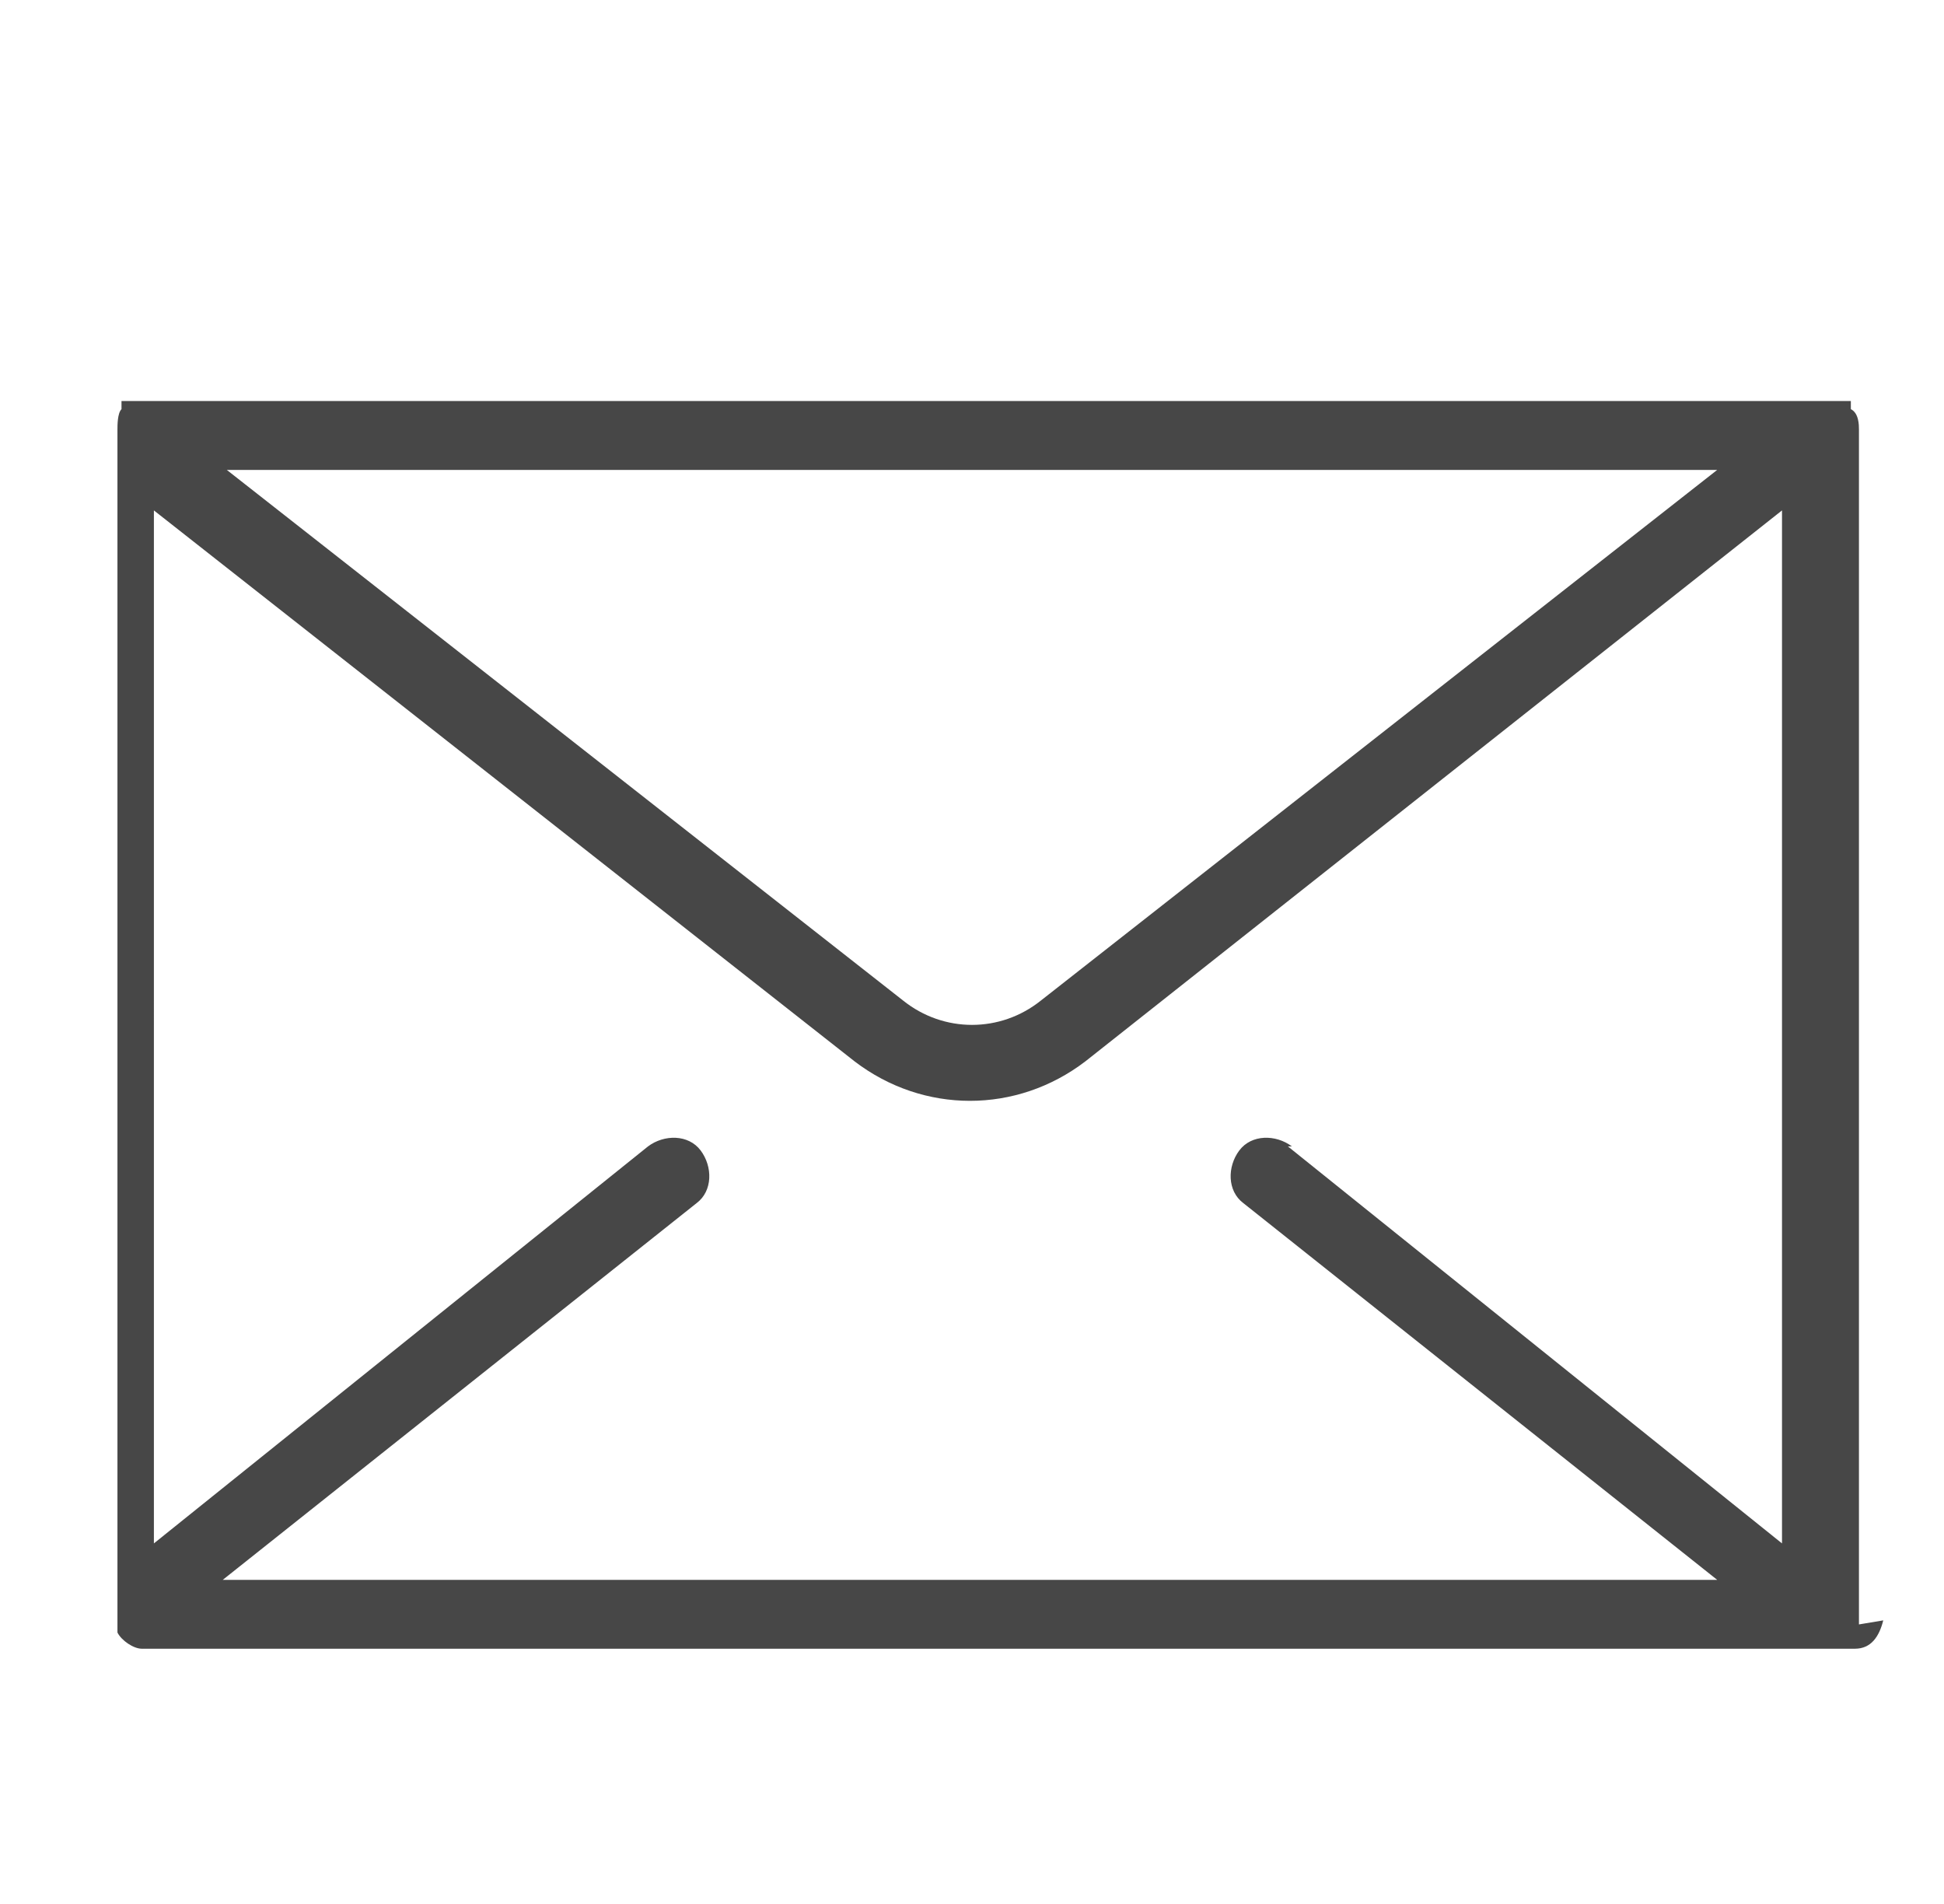
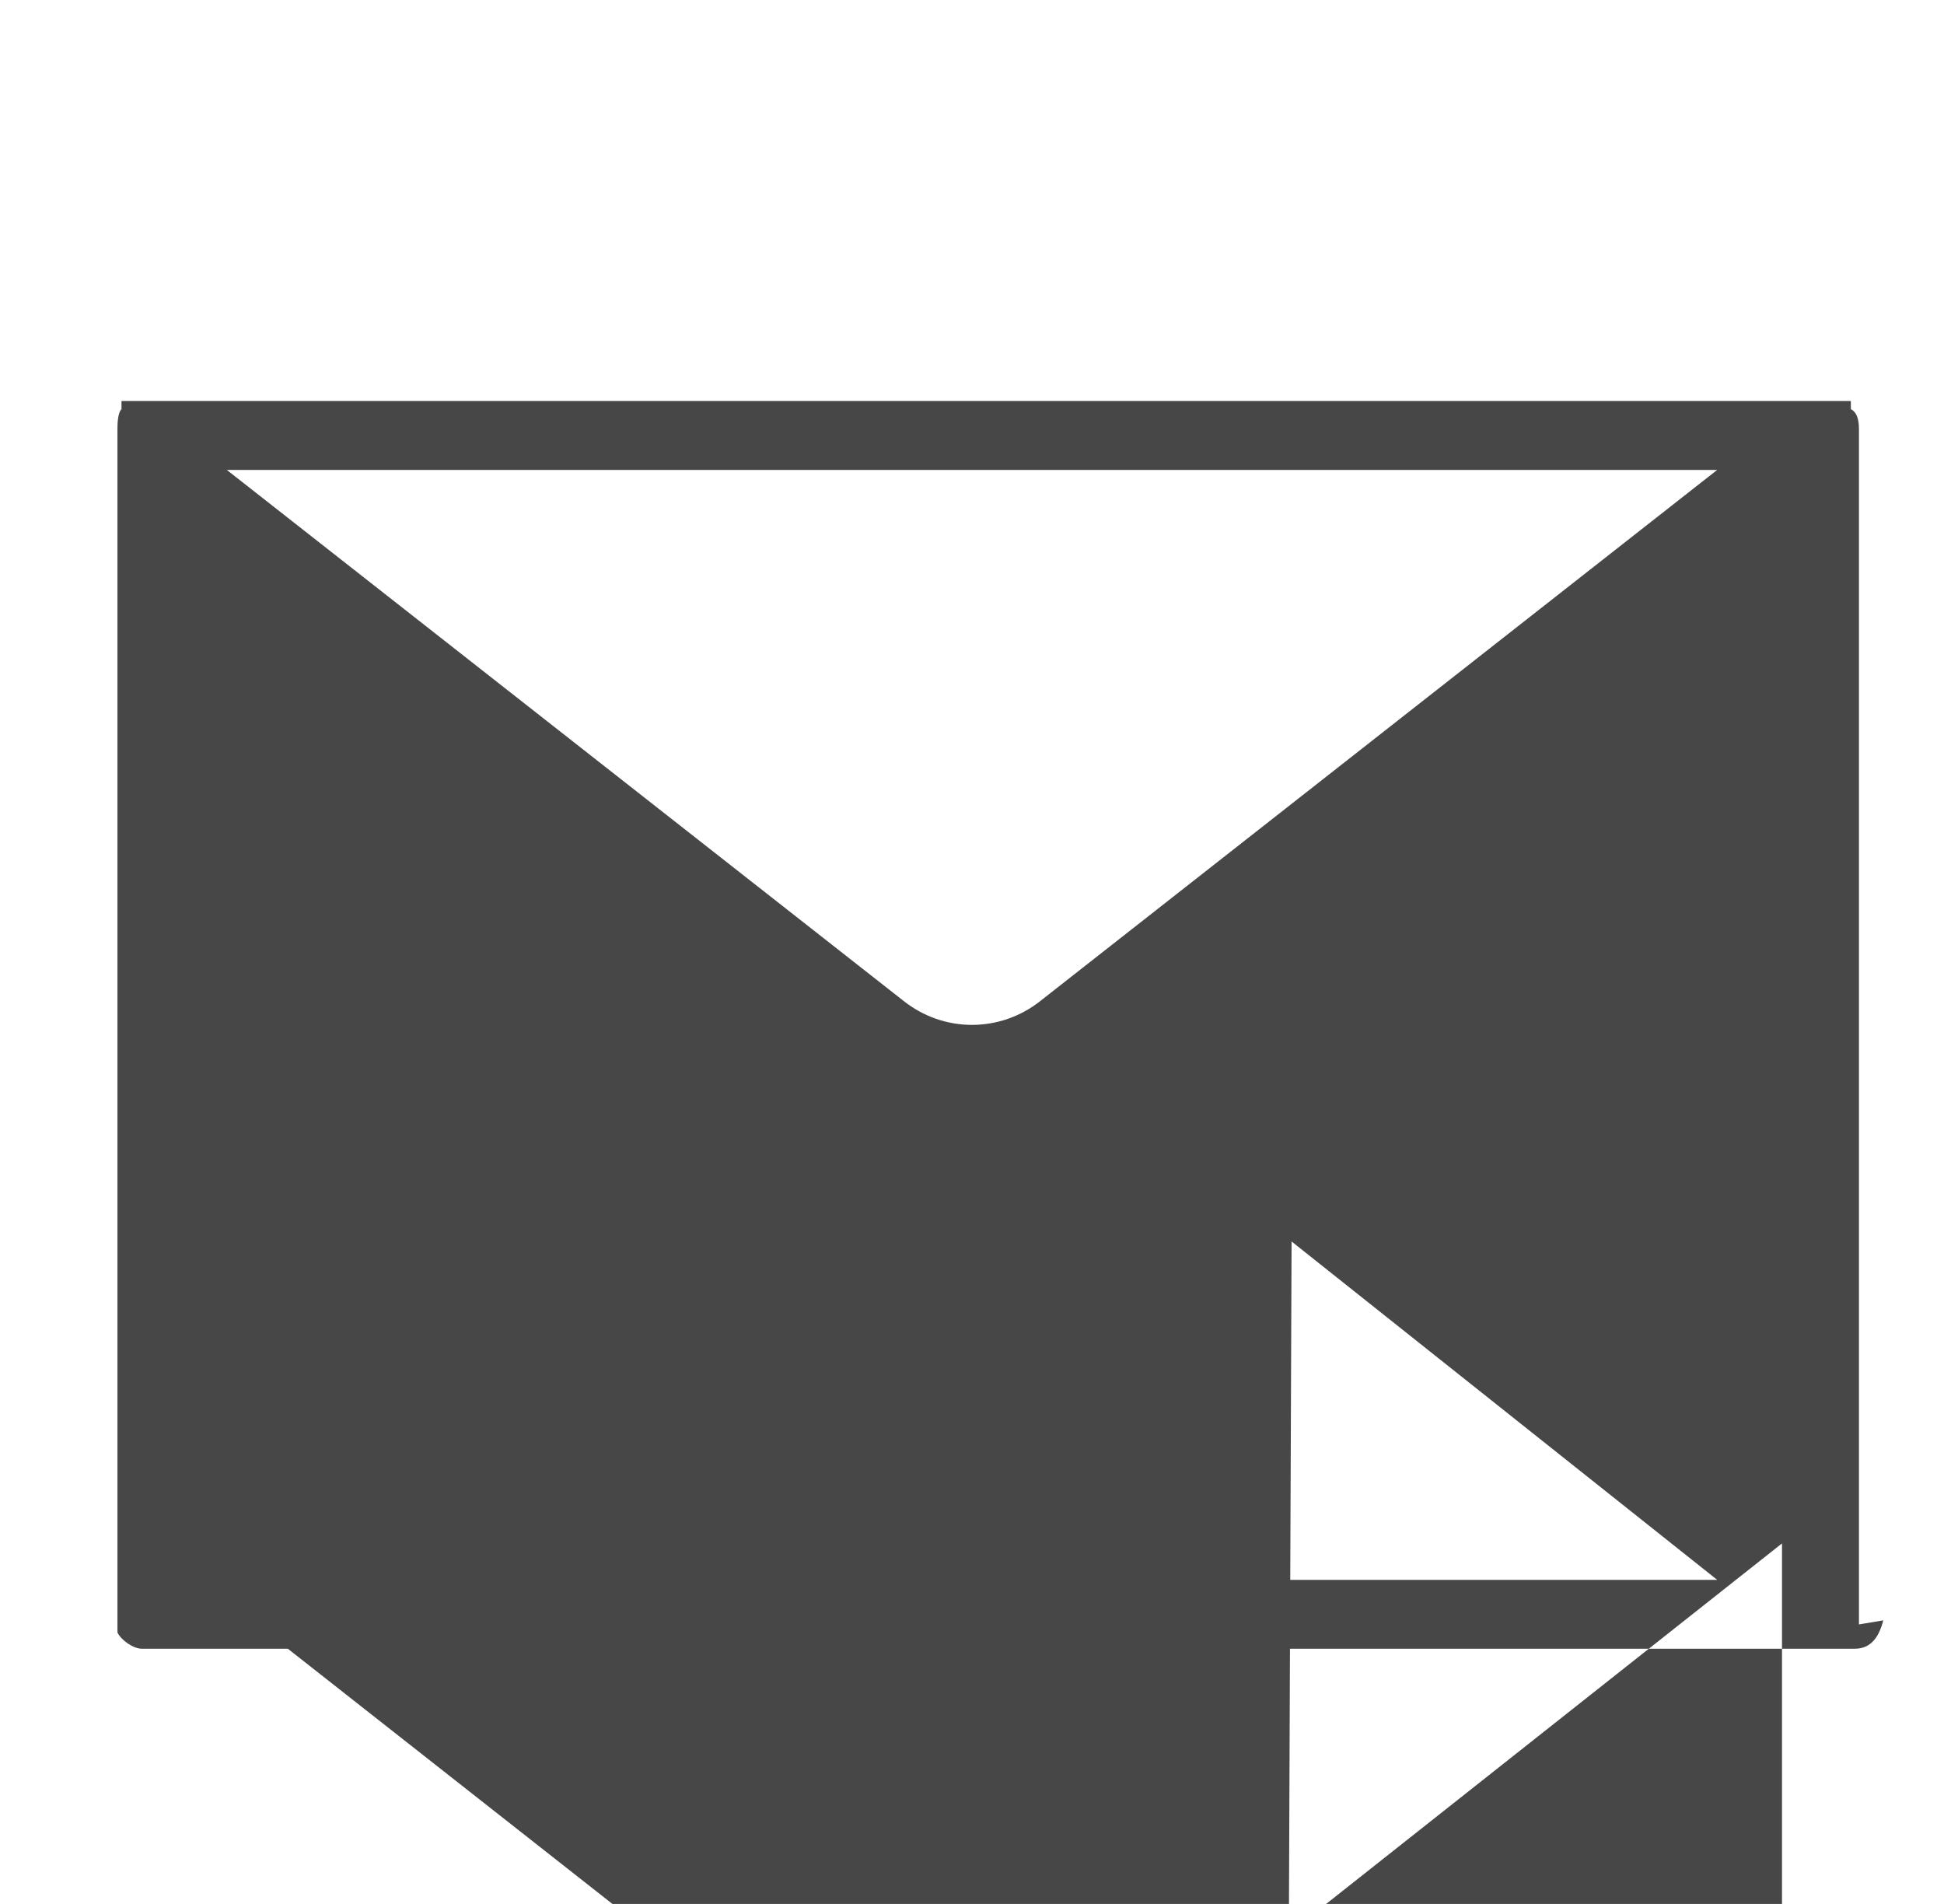
<svg xmlns="http://www.w3.org/2000/svg" version="1.1" viewBox="0 0 48 47">
  <defs>
    <style>
      .cls-1 {
        fill: #474747;
      }
    </style>
  </defs>
  <g>
    <g id="Layer_1">
-       <path class="cls-1" d="M63.1,77.7c-.8-.7-1.7-1-2.7-1H27.3c-1,0-2,.4-2.7,1-.9.8-1.5,2-1.5,3.2v18.2c0,1.2.5,2.4,1.5,3.2.8.7,1.7,1,2.7,1h33.1c1,0,2-.4,2.7-1,.9-.8,1.5-2,1.5-3.2v-18.2c0-1.2-.5-2.4-1.5-3.2ZM60.4,77.6c.6,0,1.3.2,1.8.5l-18.3,16.7-18.3-16.7c.5-.3,1.2-.5,1.8-.5h33.1ZM23.9,99.1v-18.2c0-.9.3-1.7.9-2.3l12.9,11.8-12.9,10.9c-.6-.6-.9-1.4-.9-2.3ZM27.3,102.4c-.6,0-1.3-.2-1.8-.5l12.9-10.9,5.2,4.7c0,0,.2.1.3.1s.2,0,.3-.1l5.2-4.7,12.9,10.9c-.5.3-1.2.5-1.8.5H27.3ZM63.7,99.1c0,.9-.3,1.7-.9,2.3l-12.9-10.9,12.9-11.8c.6.6.9,1.4.9,2.3v18.2Z" />
      <g id="_x31_971_x2C__Email_x2C__Letter_x2C__Mail_x2C__Open">
-         <path class="cls-1" d="M45.9,40.1V10.6c0-.1,0-.4-.2-.5h0q0,0,0-.1h0c0-.1,0,0,0-.1q0,0,0,0c0,0,0,0,0,0h-.3c-43.5,0-42.2,0-42.4,0,0,0,0,0,0,0h0c0,0,0,.1,0,.1h0c0,0,0,.1,0,.1h0c-.1.1-.1.4-.1.5h0c0,30.5,0,29.4,0,29.6h0q0,.1,0,.1h0c.1.2.4.4.6.4h42.3c.4,0,.6-.3.7-.7ZM31.9,28.3c-.4-.3-1-.3-1.3.1-.3.4-.3,1,.1,1.3l11.7,9.3H5.5l11.7-9.3c.4-.3.4-.9.1-1.3-.3-.4-.9-.4-1.3-.1l-12.2,9.8V12.6l17.3,13.6c1.7,1.3,4,1.3,5.7,0l17.2-13.6v25.5l-12.2-9.8ZM5.6,11.6h36.8l-16.7,13.1c-1,.8-2.4.8-3.4,0L5.6,11.6Z" />
+         <path class="cls-1" d="M45.9,40.1V10.6c0-.1,0-.4-.2-.5h0q0,0,0-.1h0c0-.1,0,0,0-.1q0,0,0,0c0,0,0,0,0,0h-.3c-43.5,0-42.2,0-42.4,0,0,0,0,0,0,0h0c0,0,0,.1,0,.1h0c0,0,0,.1,0,.1h0c-.1.1-.1.4-.1.5h0c0,30.5,0,29.4,0,29.6h0q0,.1,0,.1h0c.1.2.4.4.6.4h42.3c.4,0,.6-.3.7-.7ZM31.9,28.3c-.4-.3-1-.3-1.3.1-.3.4-.3,1,.1,1.3l11.7,9.3H5.5l11.7-9.3c.4-.3.4-.9.1-1.3-.3-.4-.9-.4-1.3-.1l-12.2,9.8l17.3,13.6c1.7,1.3,4,1.3,5.7,0l17.2-13.6v25.5l-12.2-9.8ZM5.6,11.6h36.8l-16.7,13.1c-1,.8-2.4.8-3.4,0L5.6,11.6Z" />
      </g>
    </g>
  </g>
</svg>